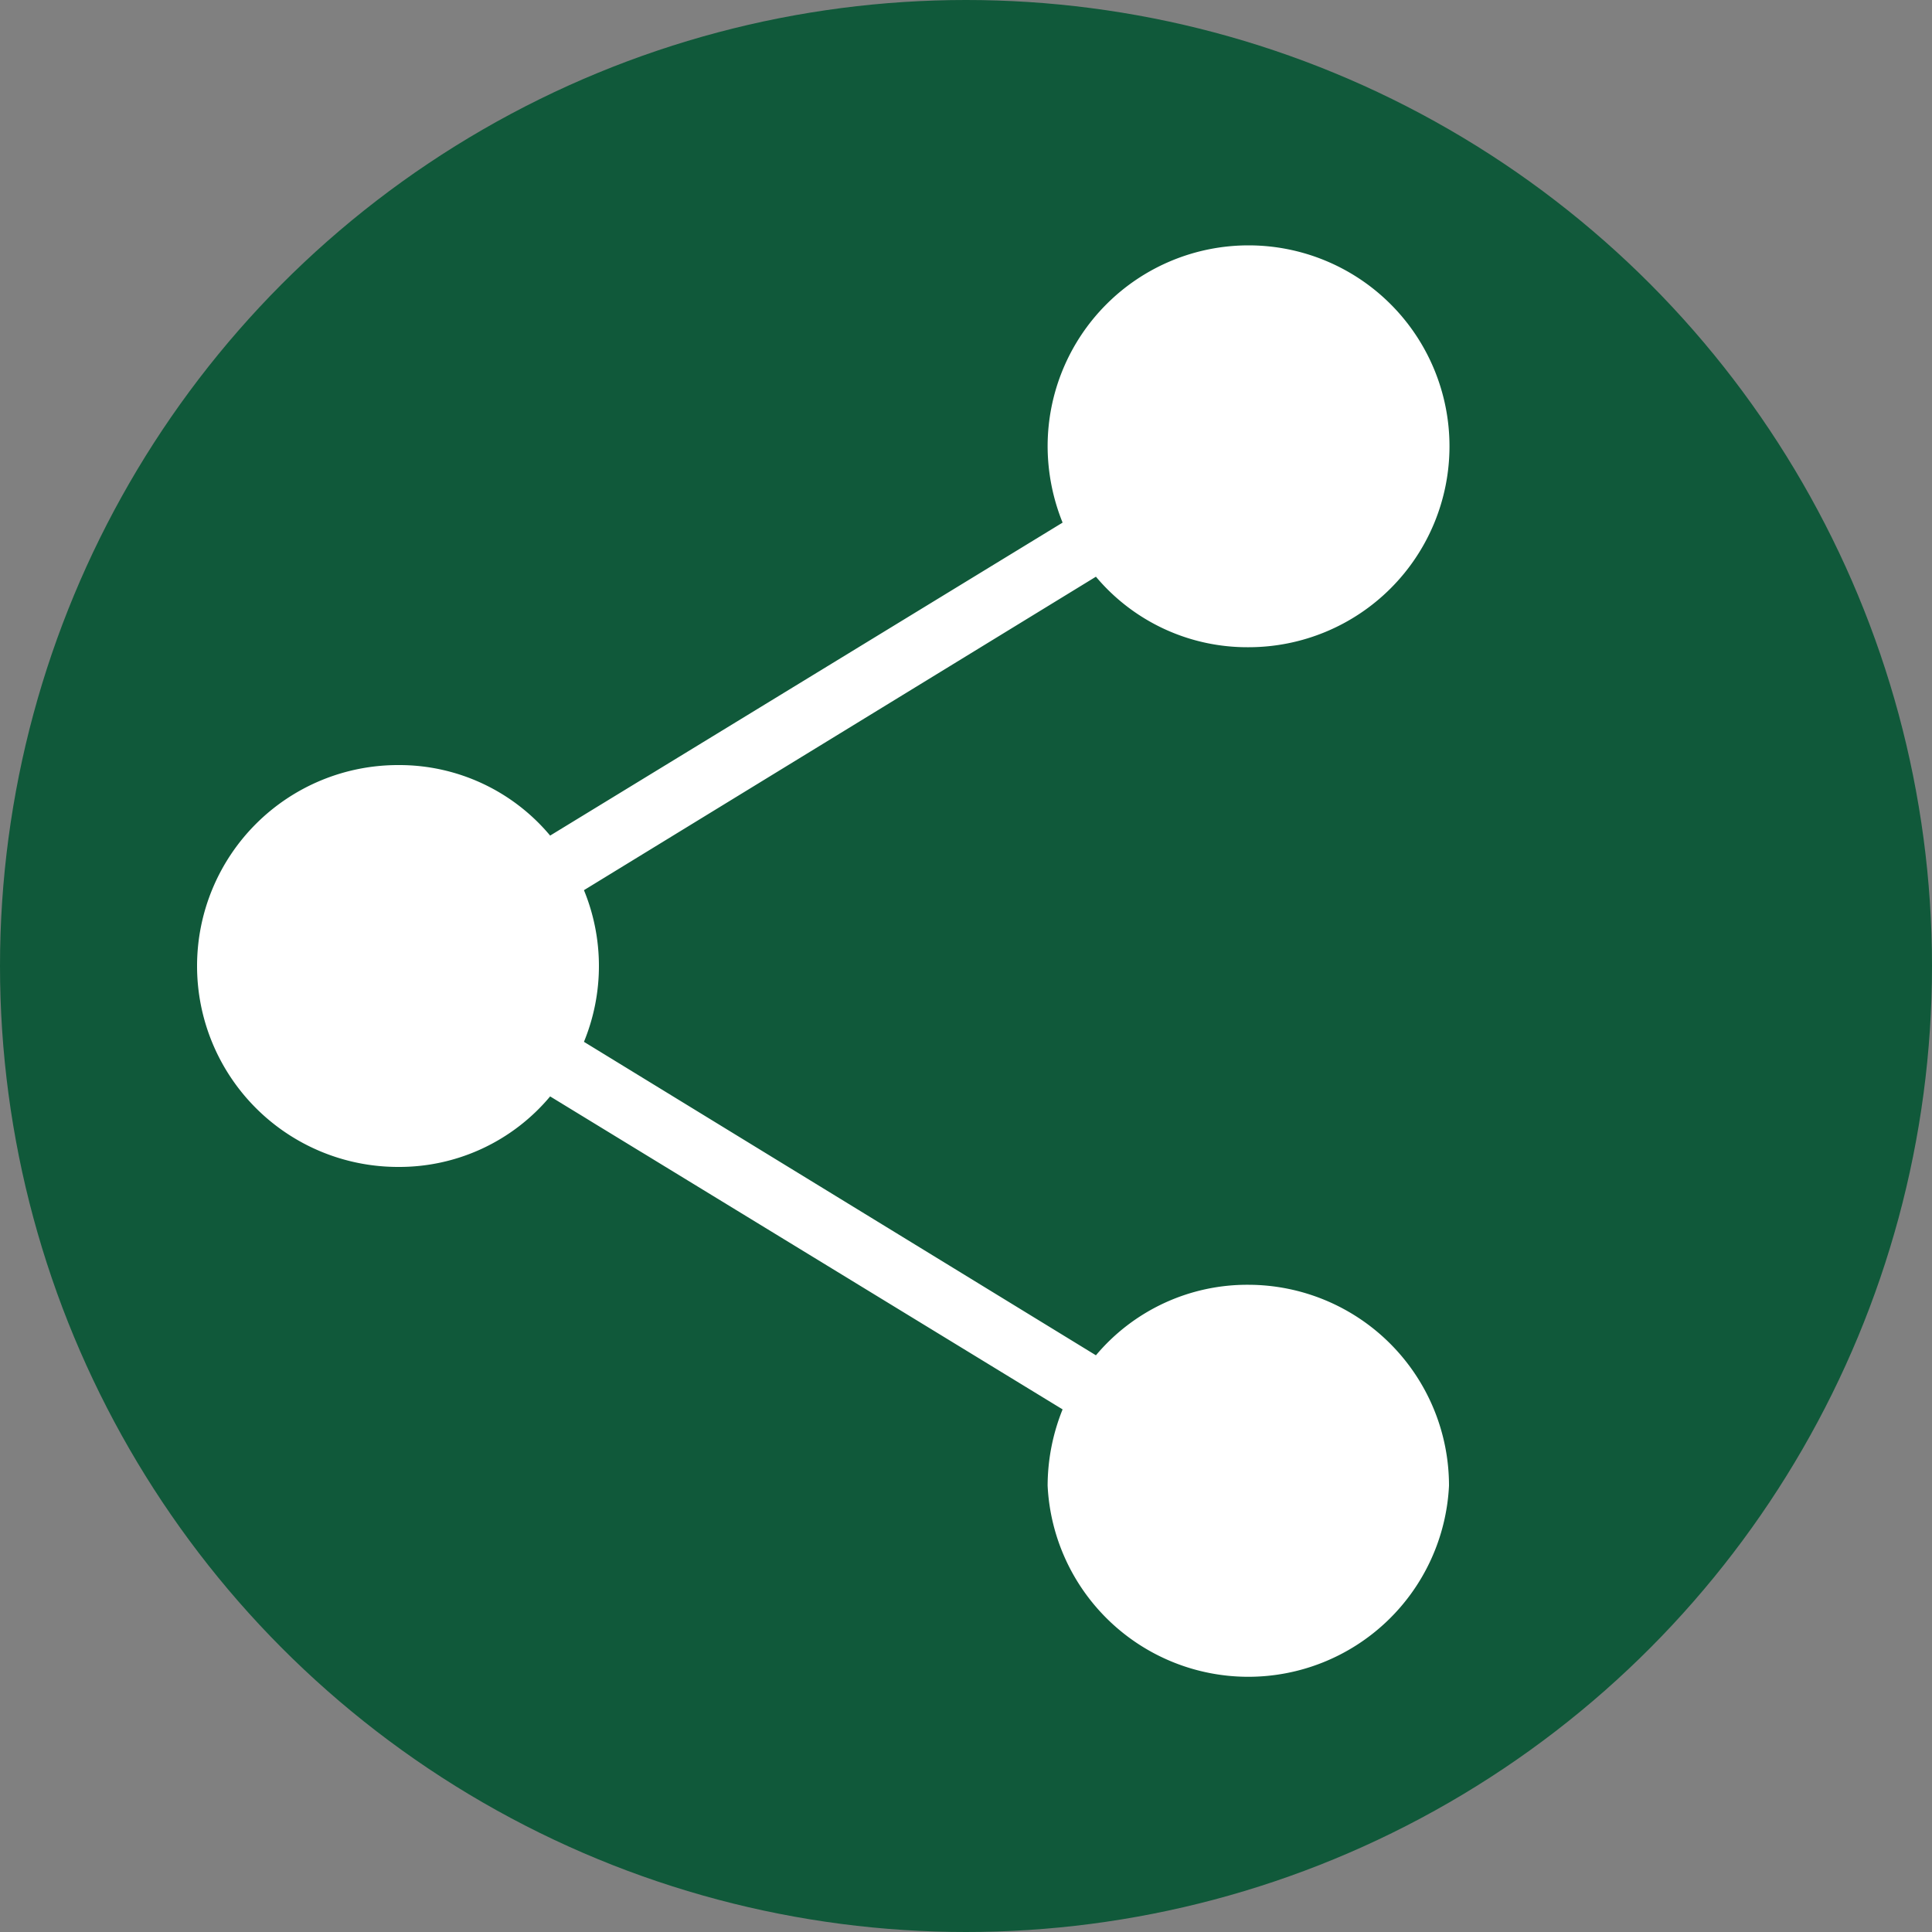
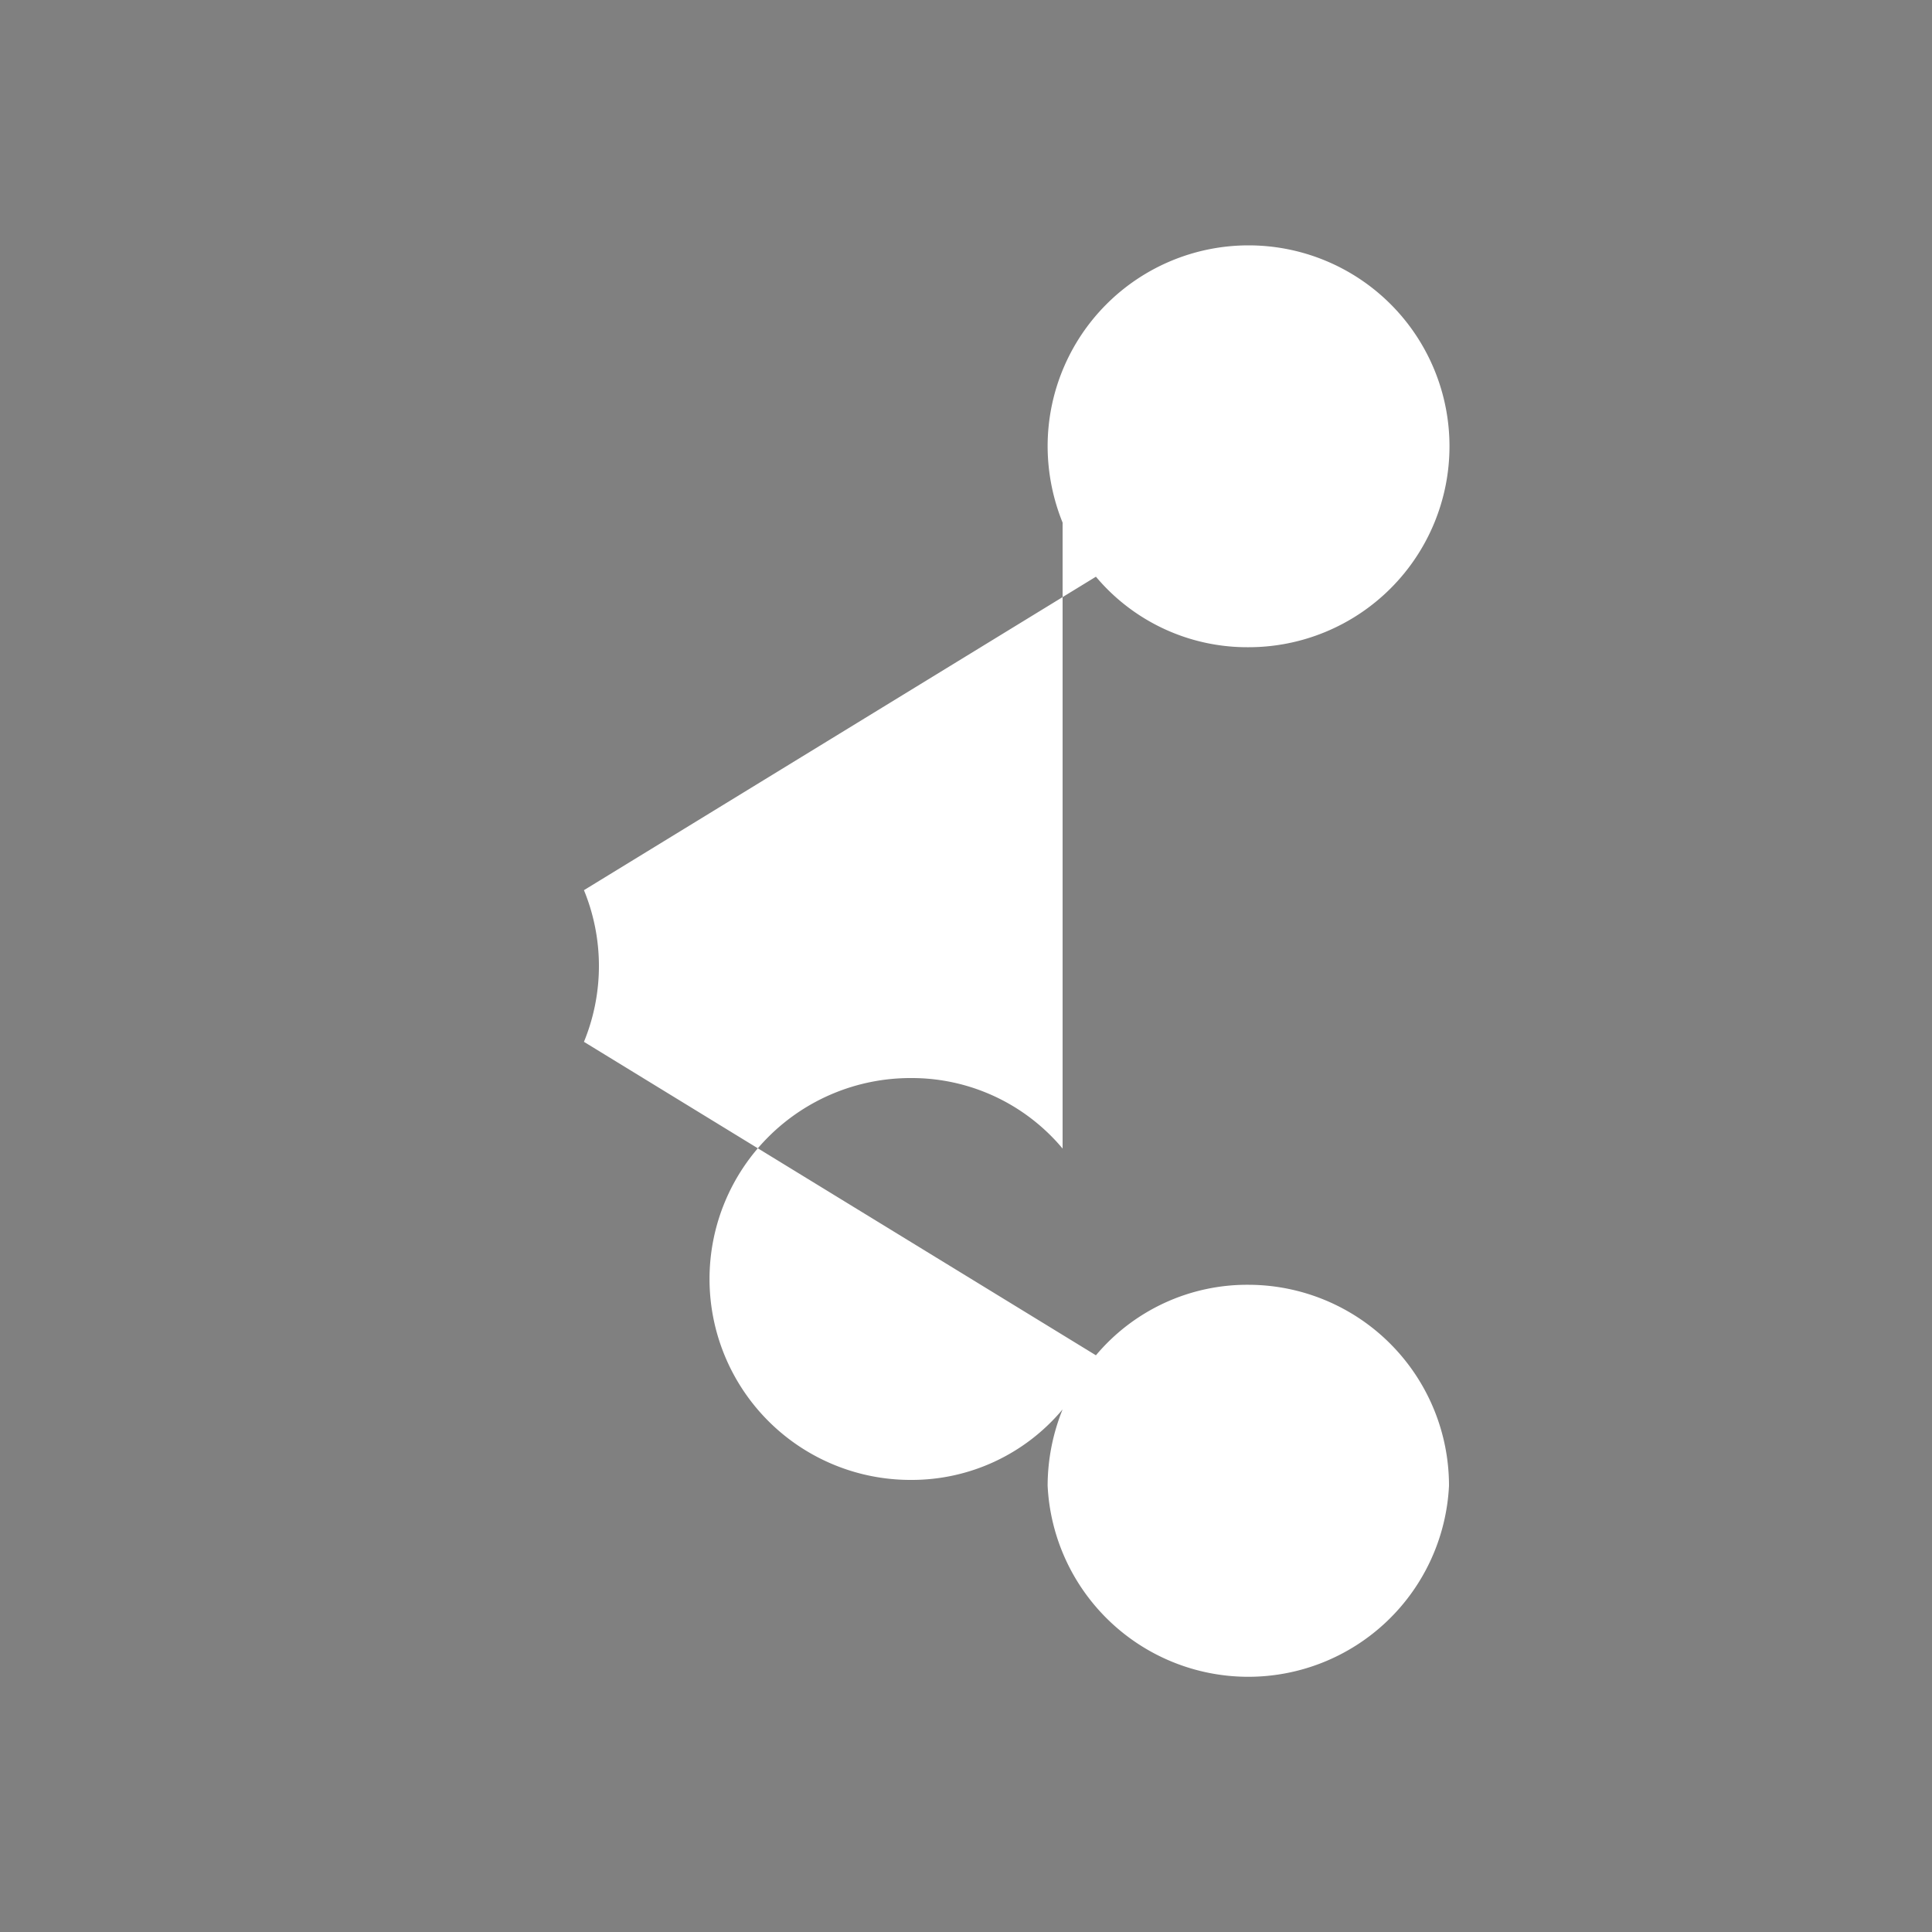
<svg xmlns="http://www.w3.org/2000/svg" viewBox="0 0 40 40">
  <rect x="0" y="0" width="40" height="40" fill="#808080" stroke="none" />
  <defs>
    <style>.cls-1{fill:#10593A;}.cls-2{fill:#fff;}</style>
  </defs>
  <title>Share</title>
  <g id="Layer_2" data-name="Layer 2">
    <g id="Layer_1-2" data-name="Layer 1">
-       <circle class="cls-1" cx="20" cy="20" r="20" />
-       <path class="cls-2" d="M30,30.76a4.16,4.16,0,0,1-8.31,0A4.24,4.24,0,0,1,22,29.18L11.39,22.7a4.07,4.07,0,0,1-3.15,1.46,4.16,4.16,0,1,1,0-8.32,4.07,4.07,0,0,1,3.15,1.46L22,10.82a4.24,4.24,0,0,1-.31-1.58,4.16,4.16,0,1,1,4.16,4.16,4.09,4.09,0,0,1-3.16-1.46l-10.6,6.49a4.13,4.13,0,0,1,0,3.14l10.6,6.49a4.09,4.09,0,0,1,3.16-1.46A4.16,4.16,0,0,1,30,30.76Z" />
+       <path class="cls-2" d="M30,30.76a4.16,4.16,0,0,1-8.31,0A4.24,4.24,0,0,1,22,29.18a4.07,4.07,0,0,1-3.15,1.46,4.16,4.16,0,1,1,0-8.32,4.07,4.07,0,0,1,3.15,1.46L22,10.82a4.24,4.24,0,0,1-.31-1.58,4.16,4.16,0,1,1,4.16,4.16,4.09,4.09,0,0,1-3.16-1.46l-10.6,6.49a4.13,4.13,0,0,1,0,3.14l10.6,6.49a4.09,4.09,0,0,1,3.16-1.46A4.16,4.16,0,0,1,30,30.76Z" />
    </g>
  </g>
</svg>